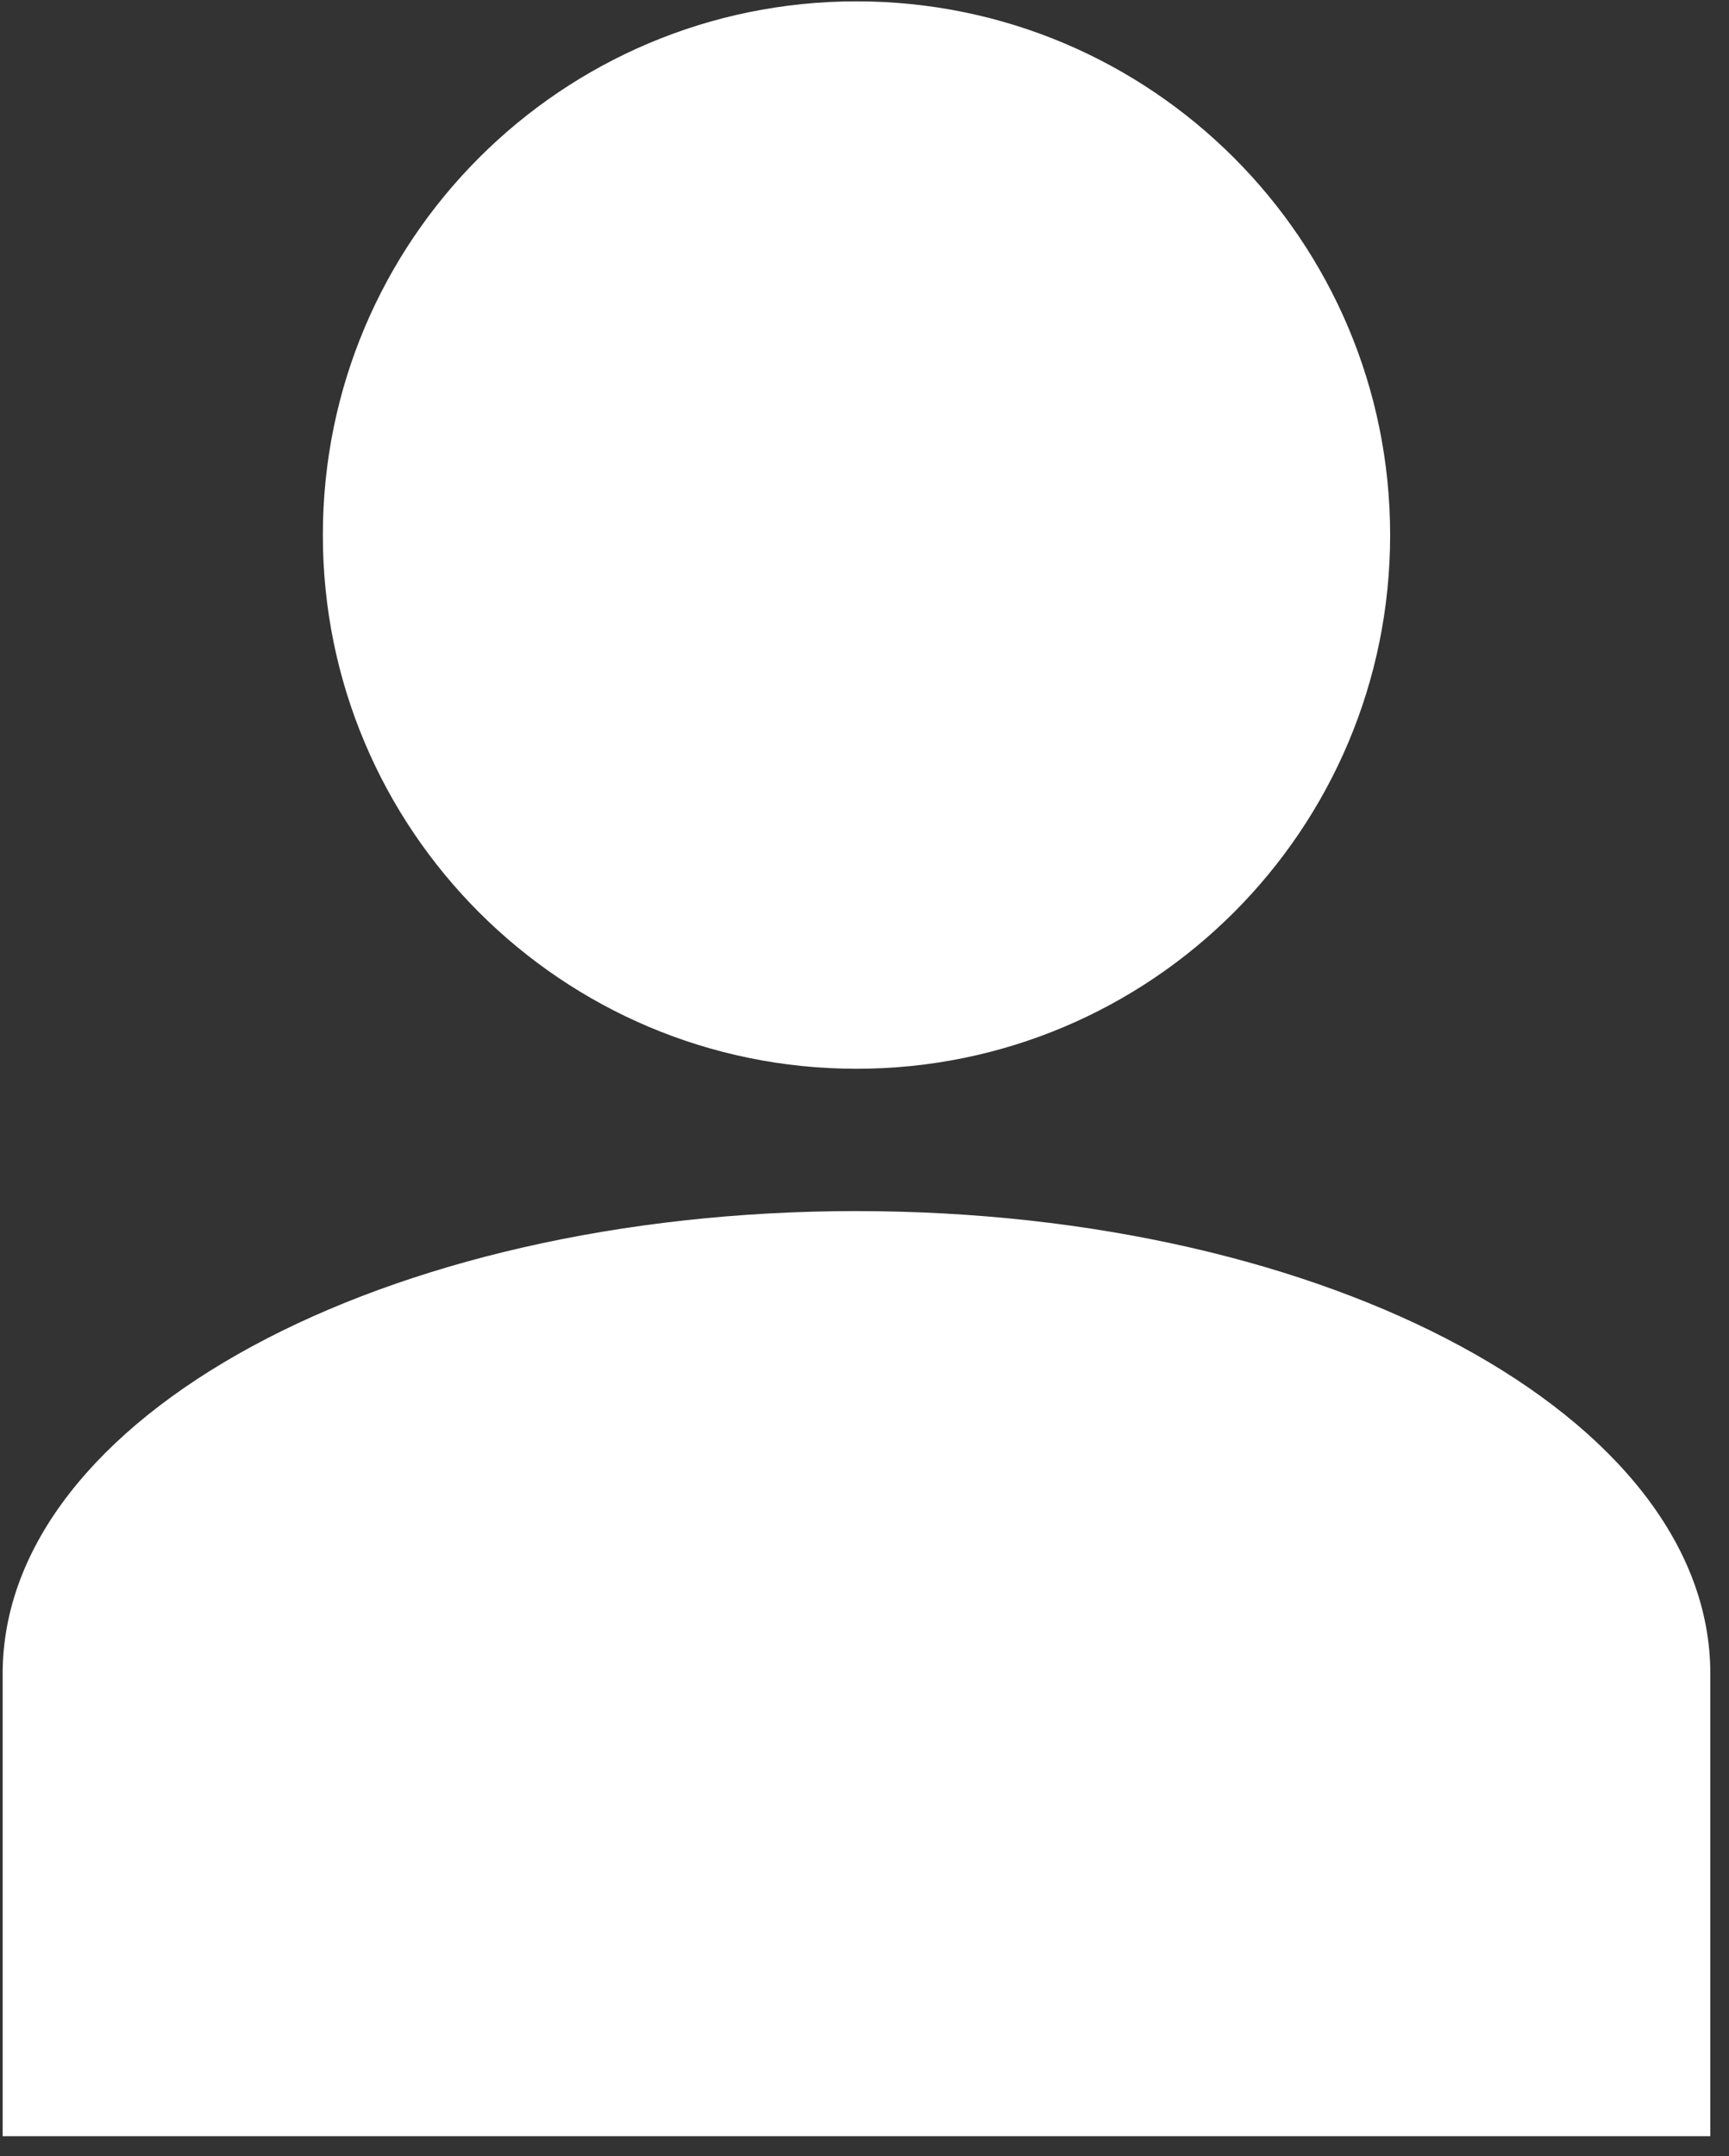
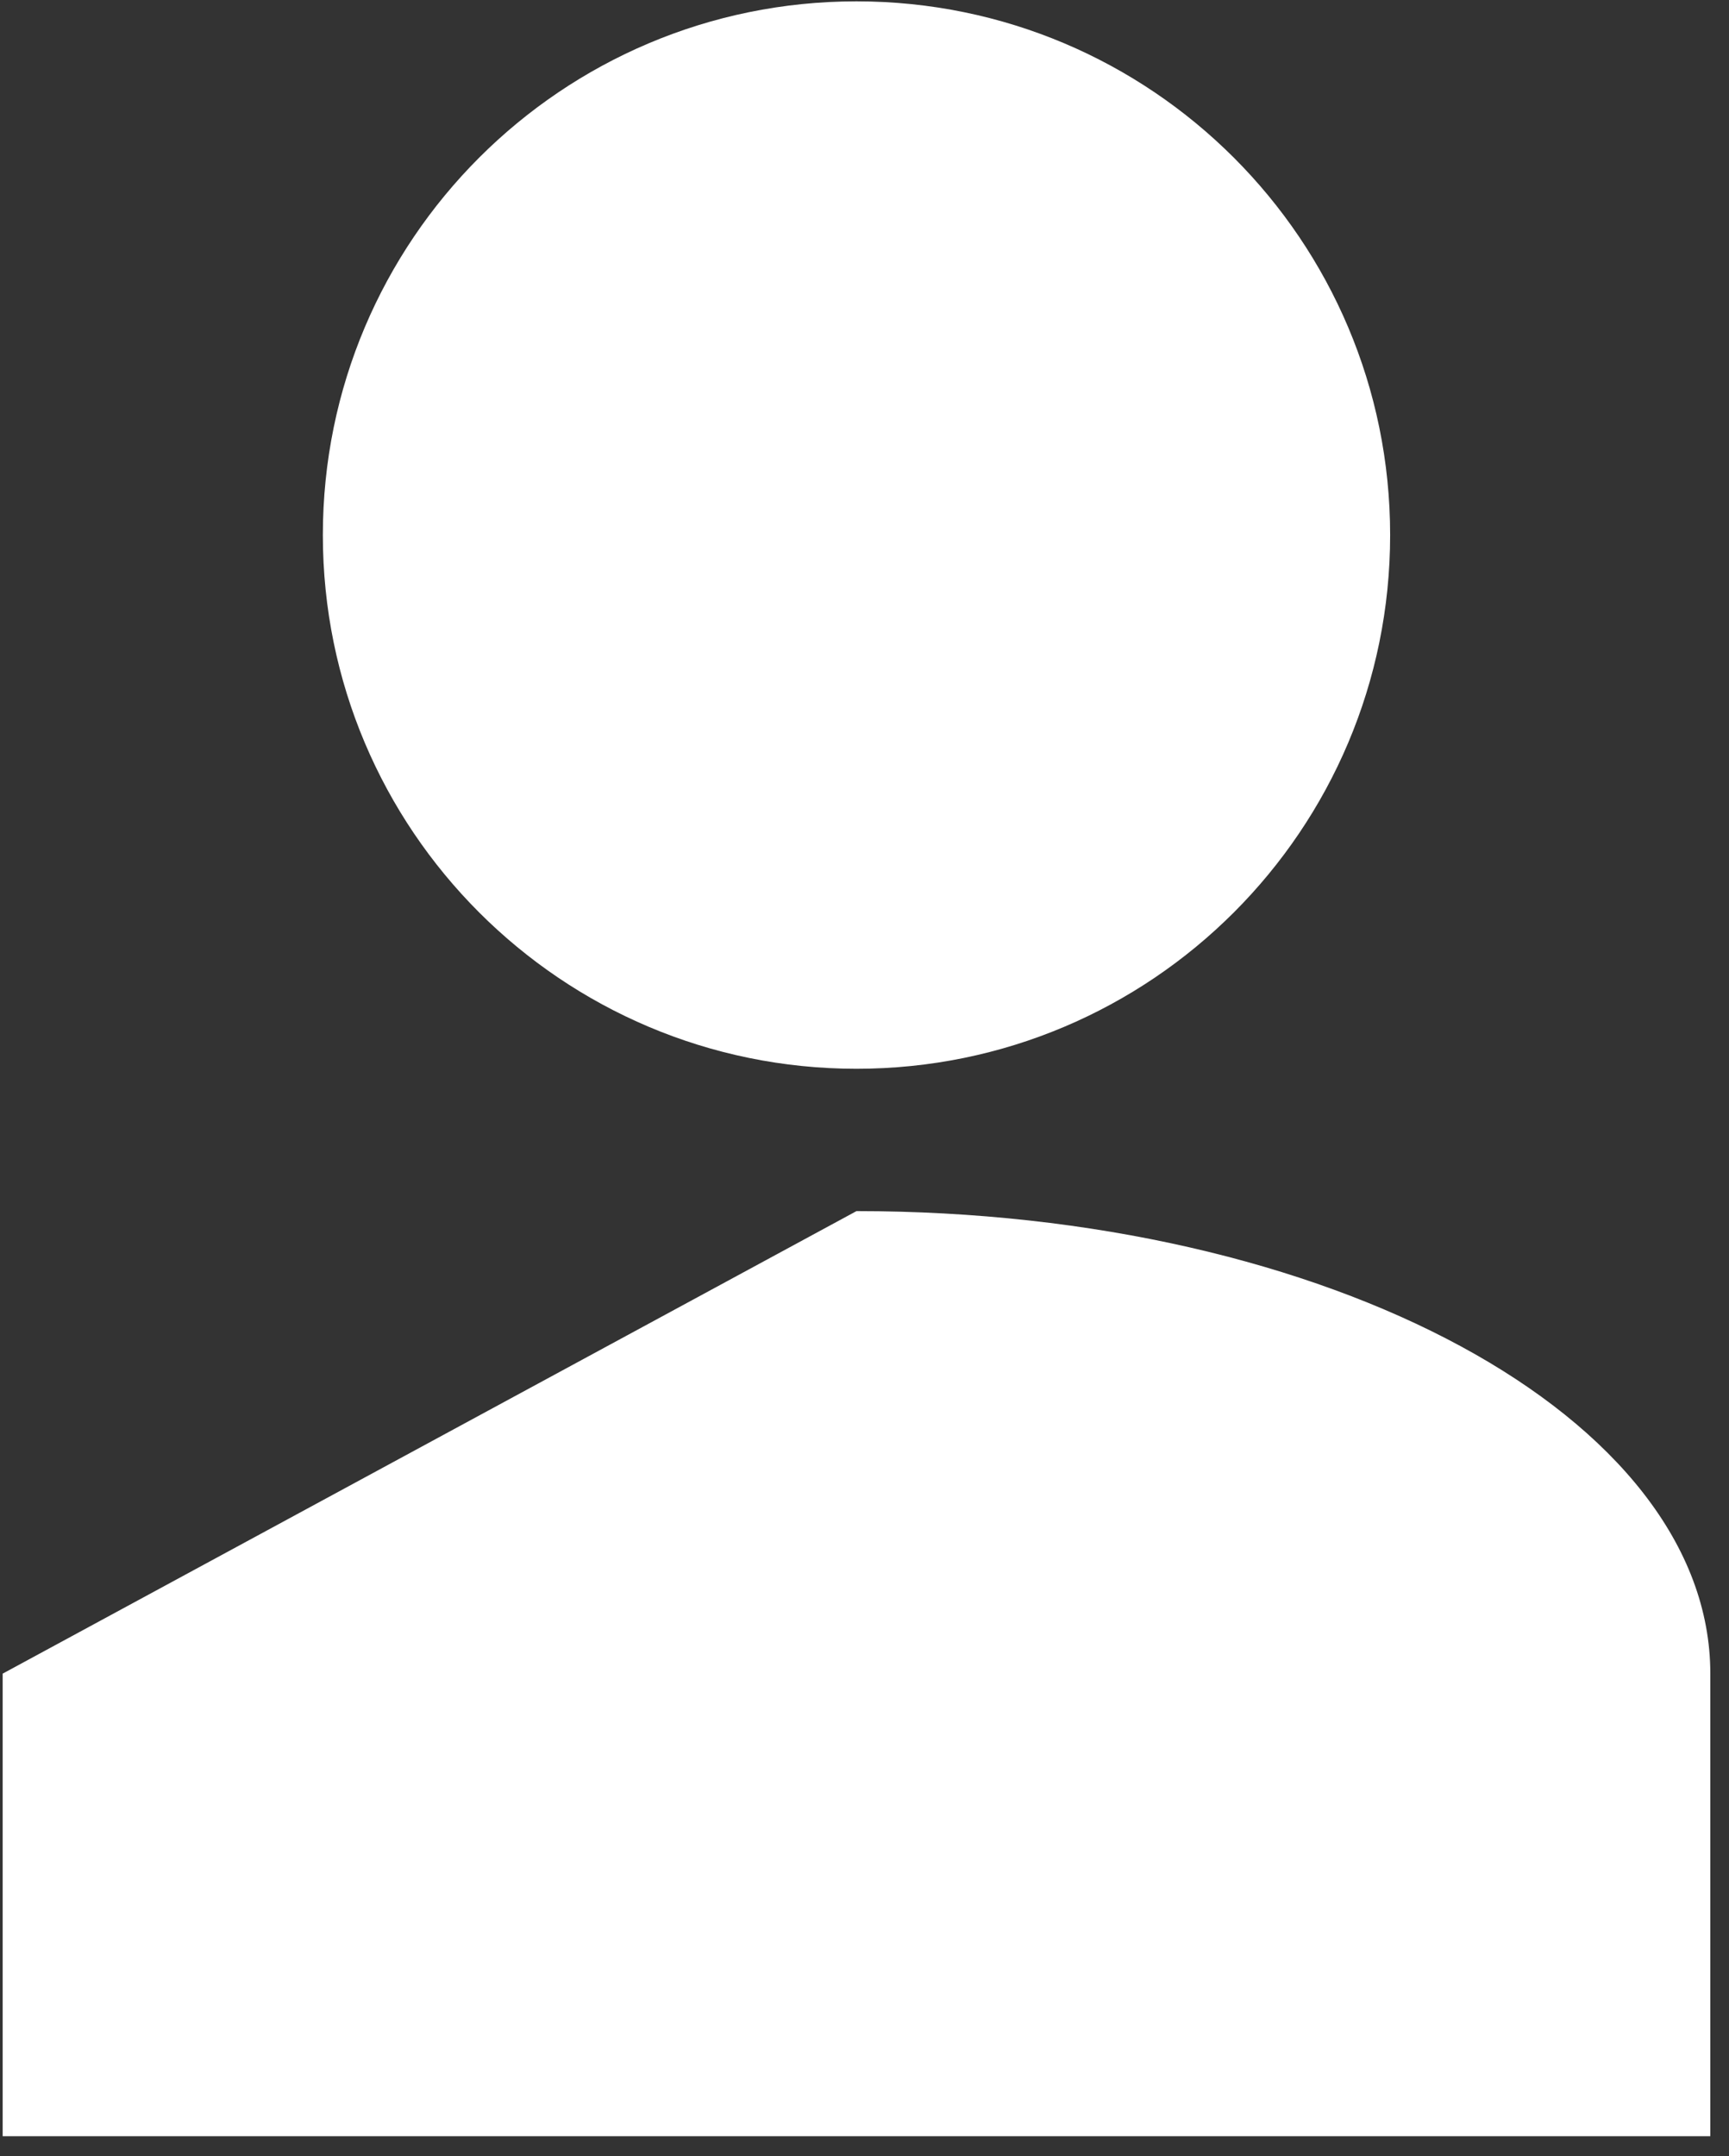
<svg xmlns="http://www.w3.org/2000/svg" width="81" height="101" fill="none" viewBox="0 0 81 101">
  <rect x="0" y="0" width="81" height="101" fill="#333333" stroke="none" />
-   <path fill="#fff" d="M40.125 50.063c13.807 0 25-11.193 25-25 0-13.808-11.193-25-25-25s-25 11.192-25 25c0 13.807 11.193 25 25 25Zm0 6.667c22.16 0 40 9.663 40 21.666v21.667h-80V78.396c0-12.003 17.84-21.667 40-21.667Z" />
+   <path fill="#fff" d="M40.125 50.063c13.807 0 25-11.193 25-25 0-13.808-11.193-25-25-25s-25 11.192-25 25c0 13.807 11.193 25 25 25Zm0 6.667c22.16 0 40 9.663 40 21.666v21.667h-80V78.396Z" />
</svg>